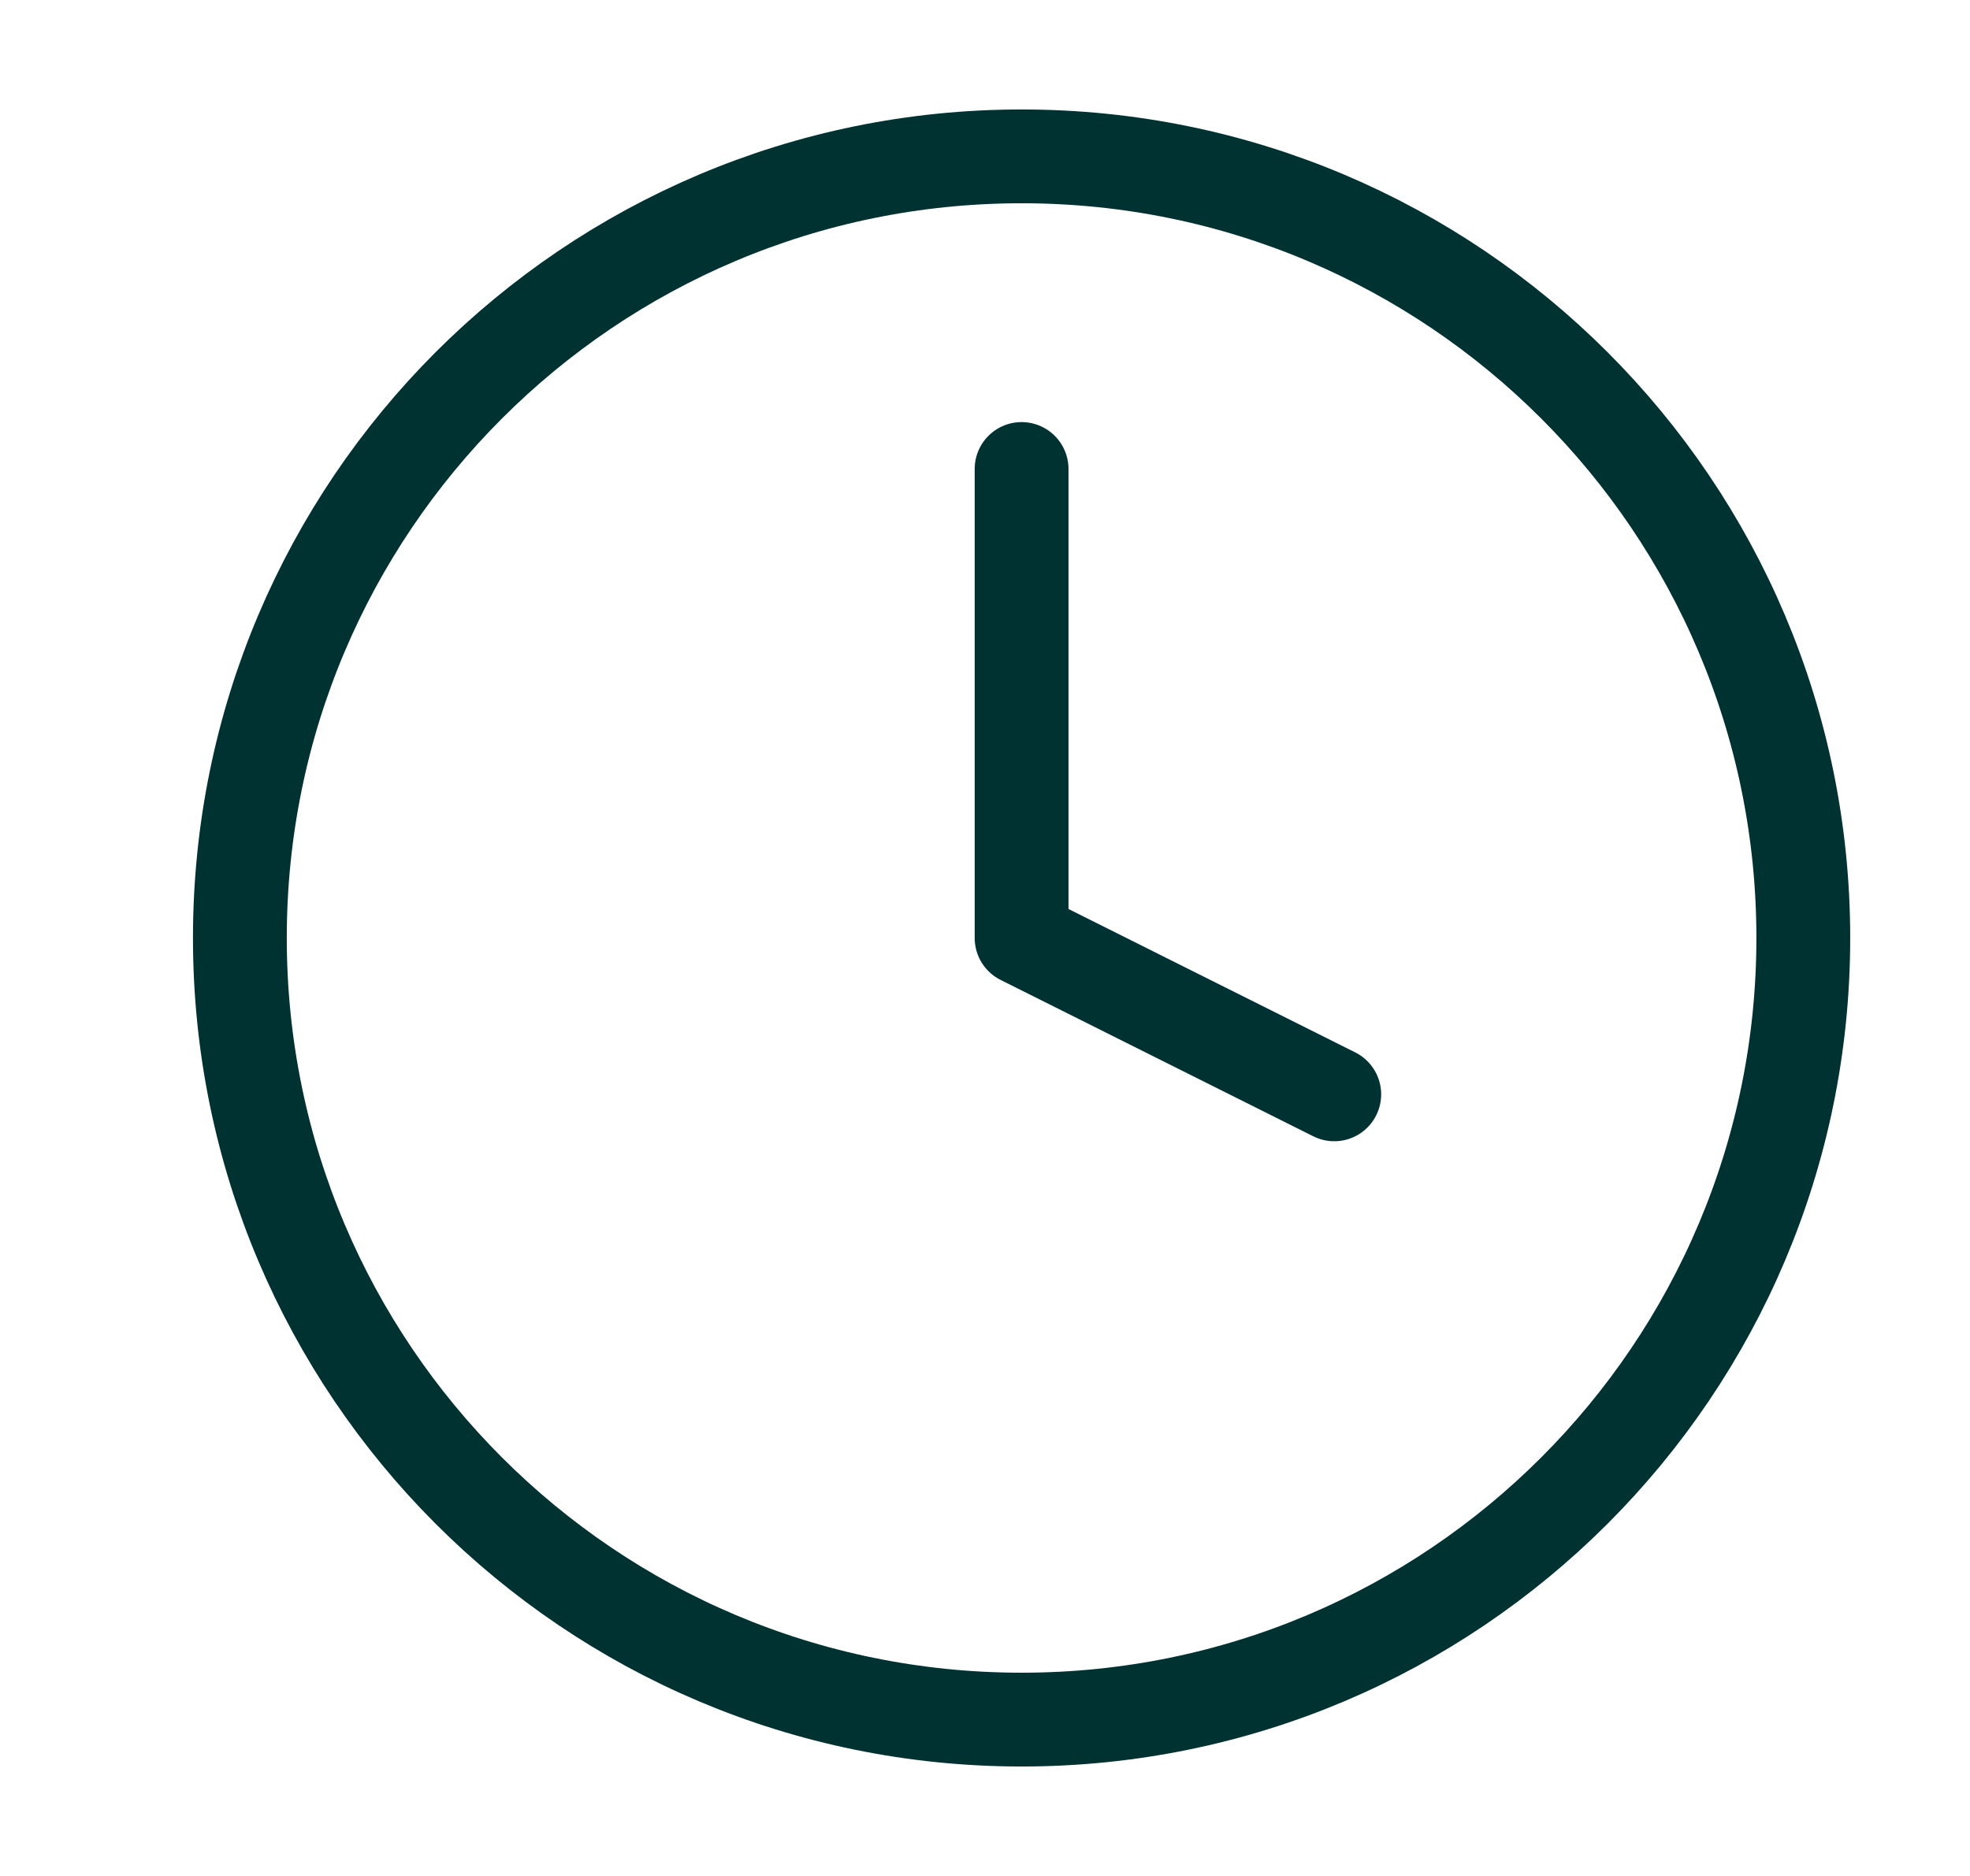
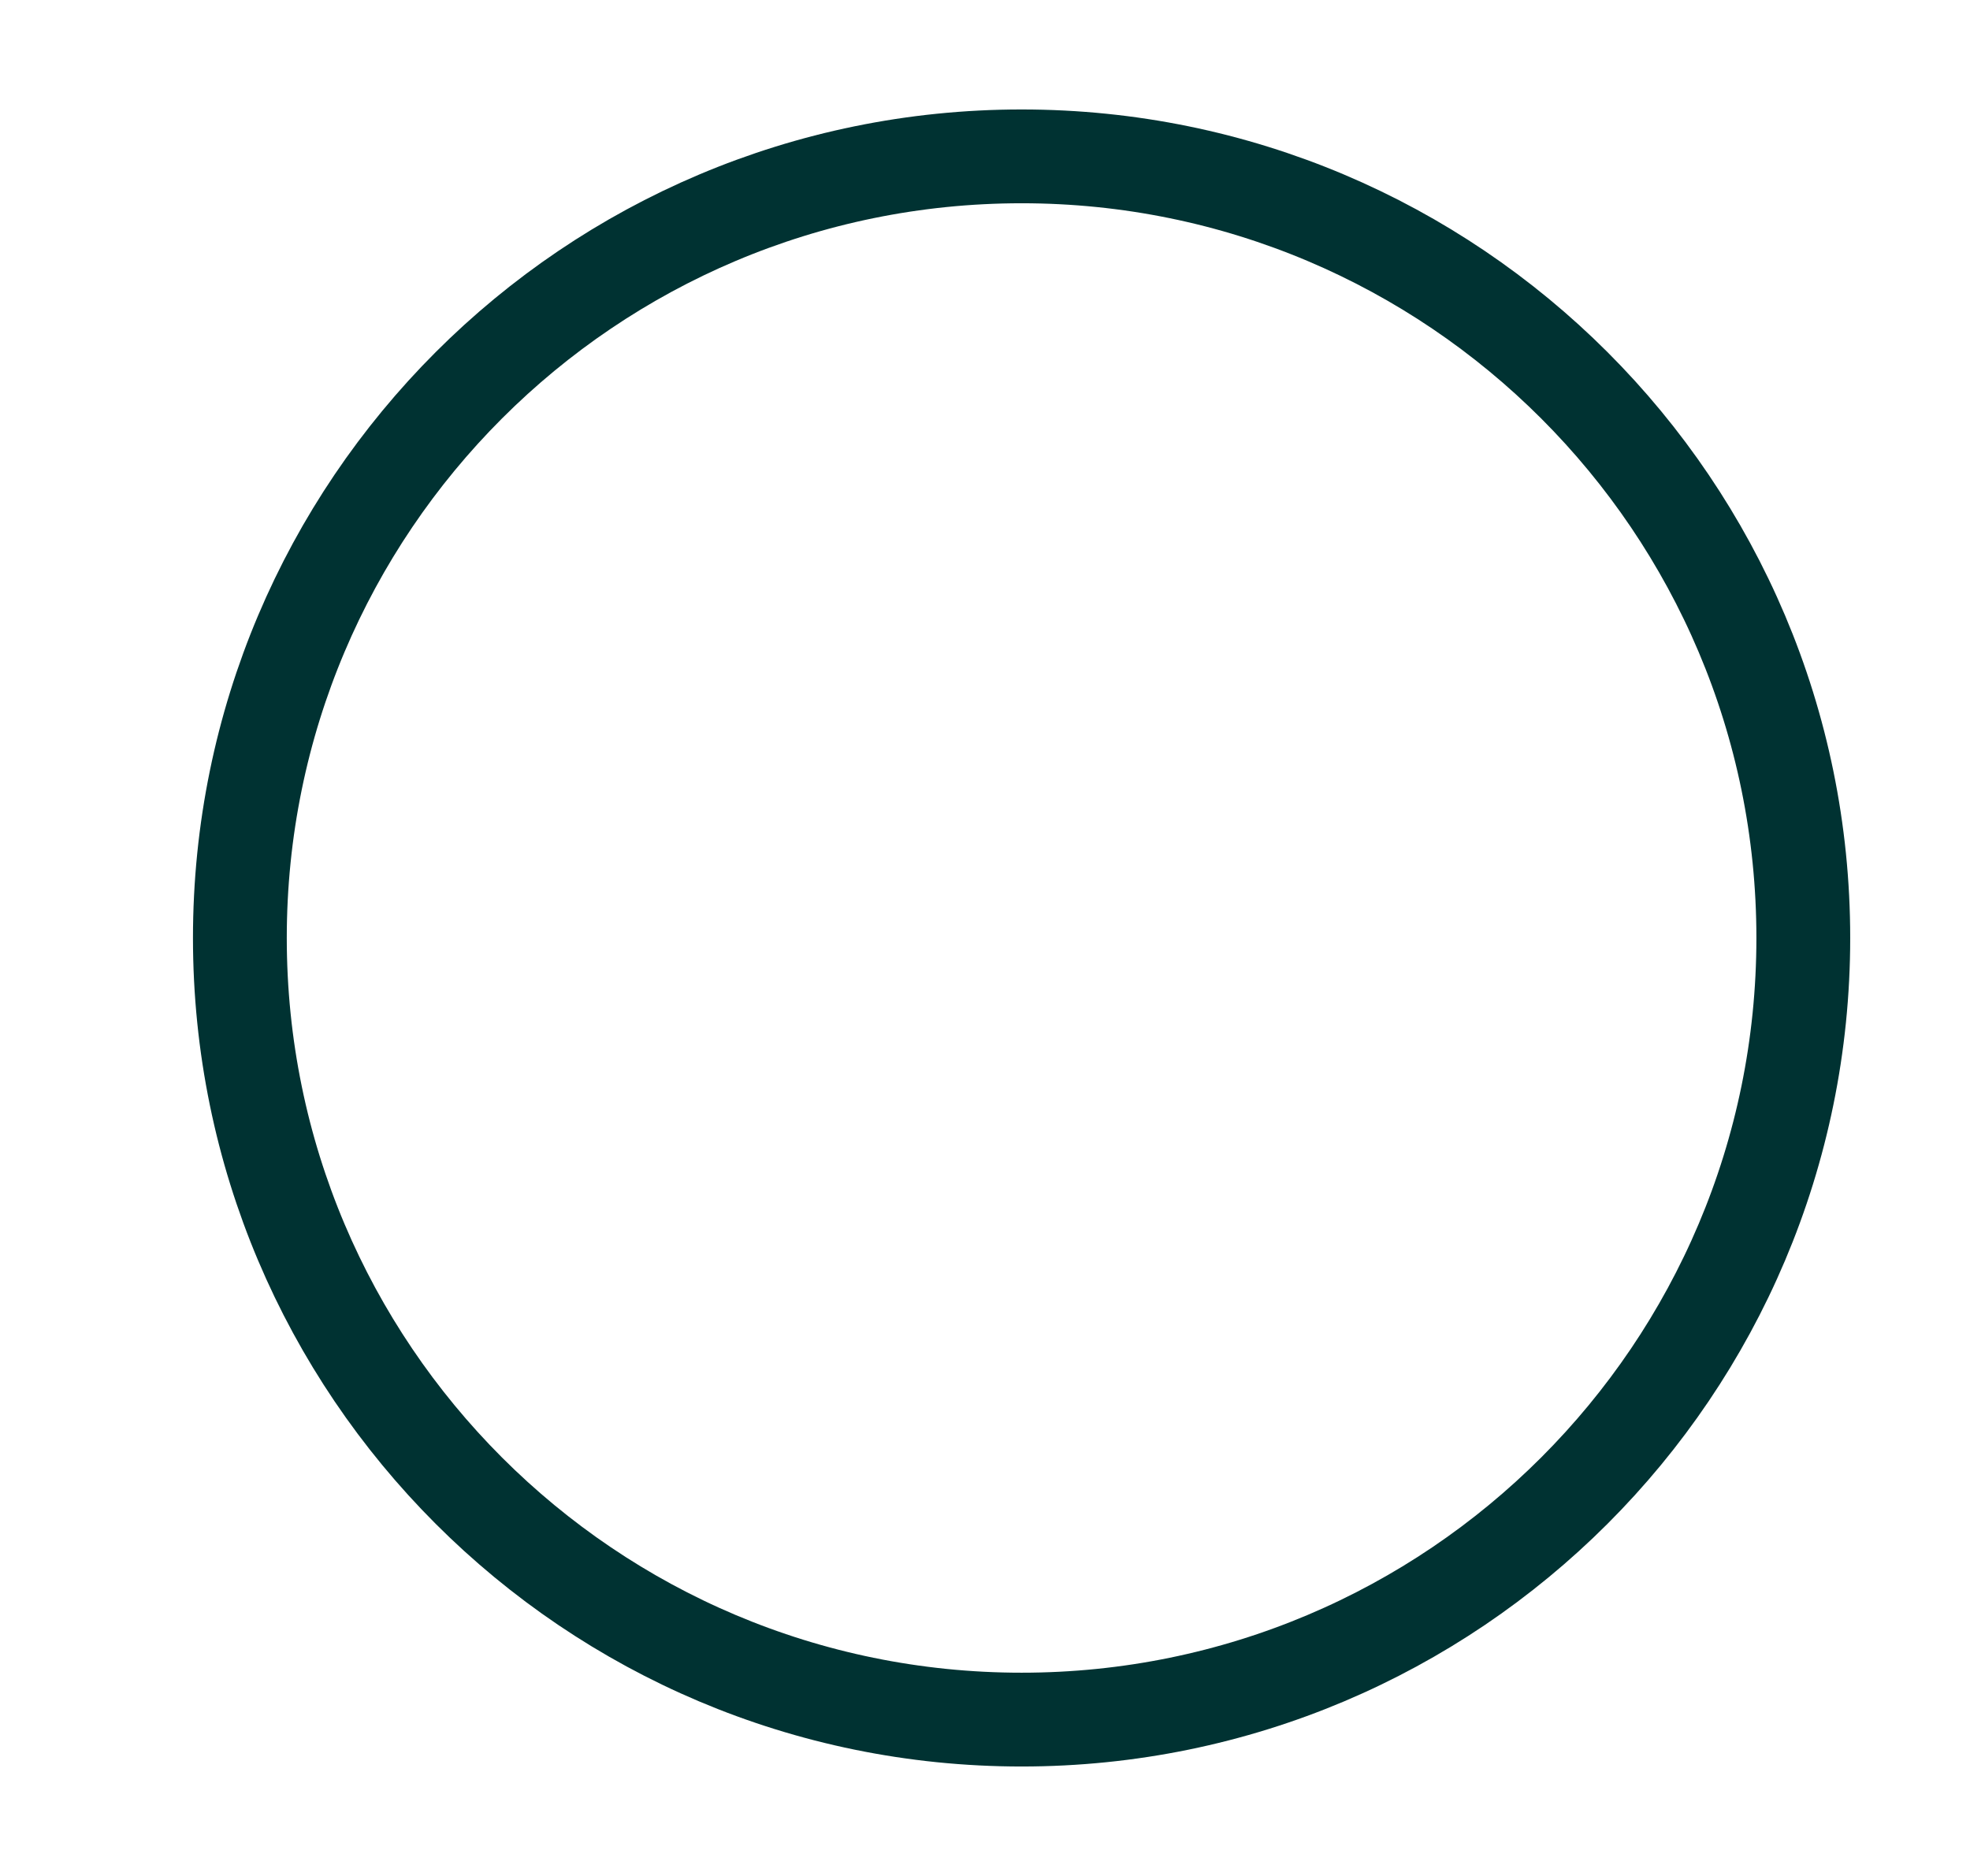
<svg xmlns="http://www.w3.org/2000/svg" width="21" height="20" viewBox="0 0 21 20" fill="none">
  <g clip-path="url(#clip0_2011_108)">
    <path d="M10.89 18.333C15.492 18.333 19.223 14.602 19.223 10C19.223 5.398 15.492 1.667 10.89 1.667C6.288 1.667 2.557 5.398 2.557 10C2.557 14.602 6.288 18.333 10.89 18.333Z" stroke="#003232" stroke-linecap="round" stroke-linejoin="round" />
-     <path d="M10.89 5V10L14.223 11.667" stroke="#003232" stroke-linecap="round" stroke-linejoin="round" />
  </g>
  <defs>
    <clipPath id="clip0_2011_108">
      <rect width="20" height="20" fill="white" transform="translate(0.89)" />
    </clipPath>
  </defs>
</svg>